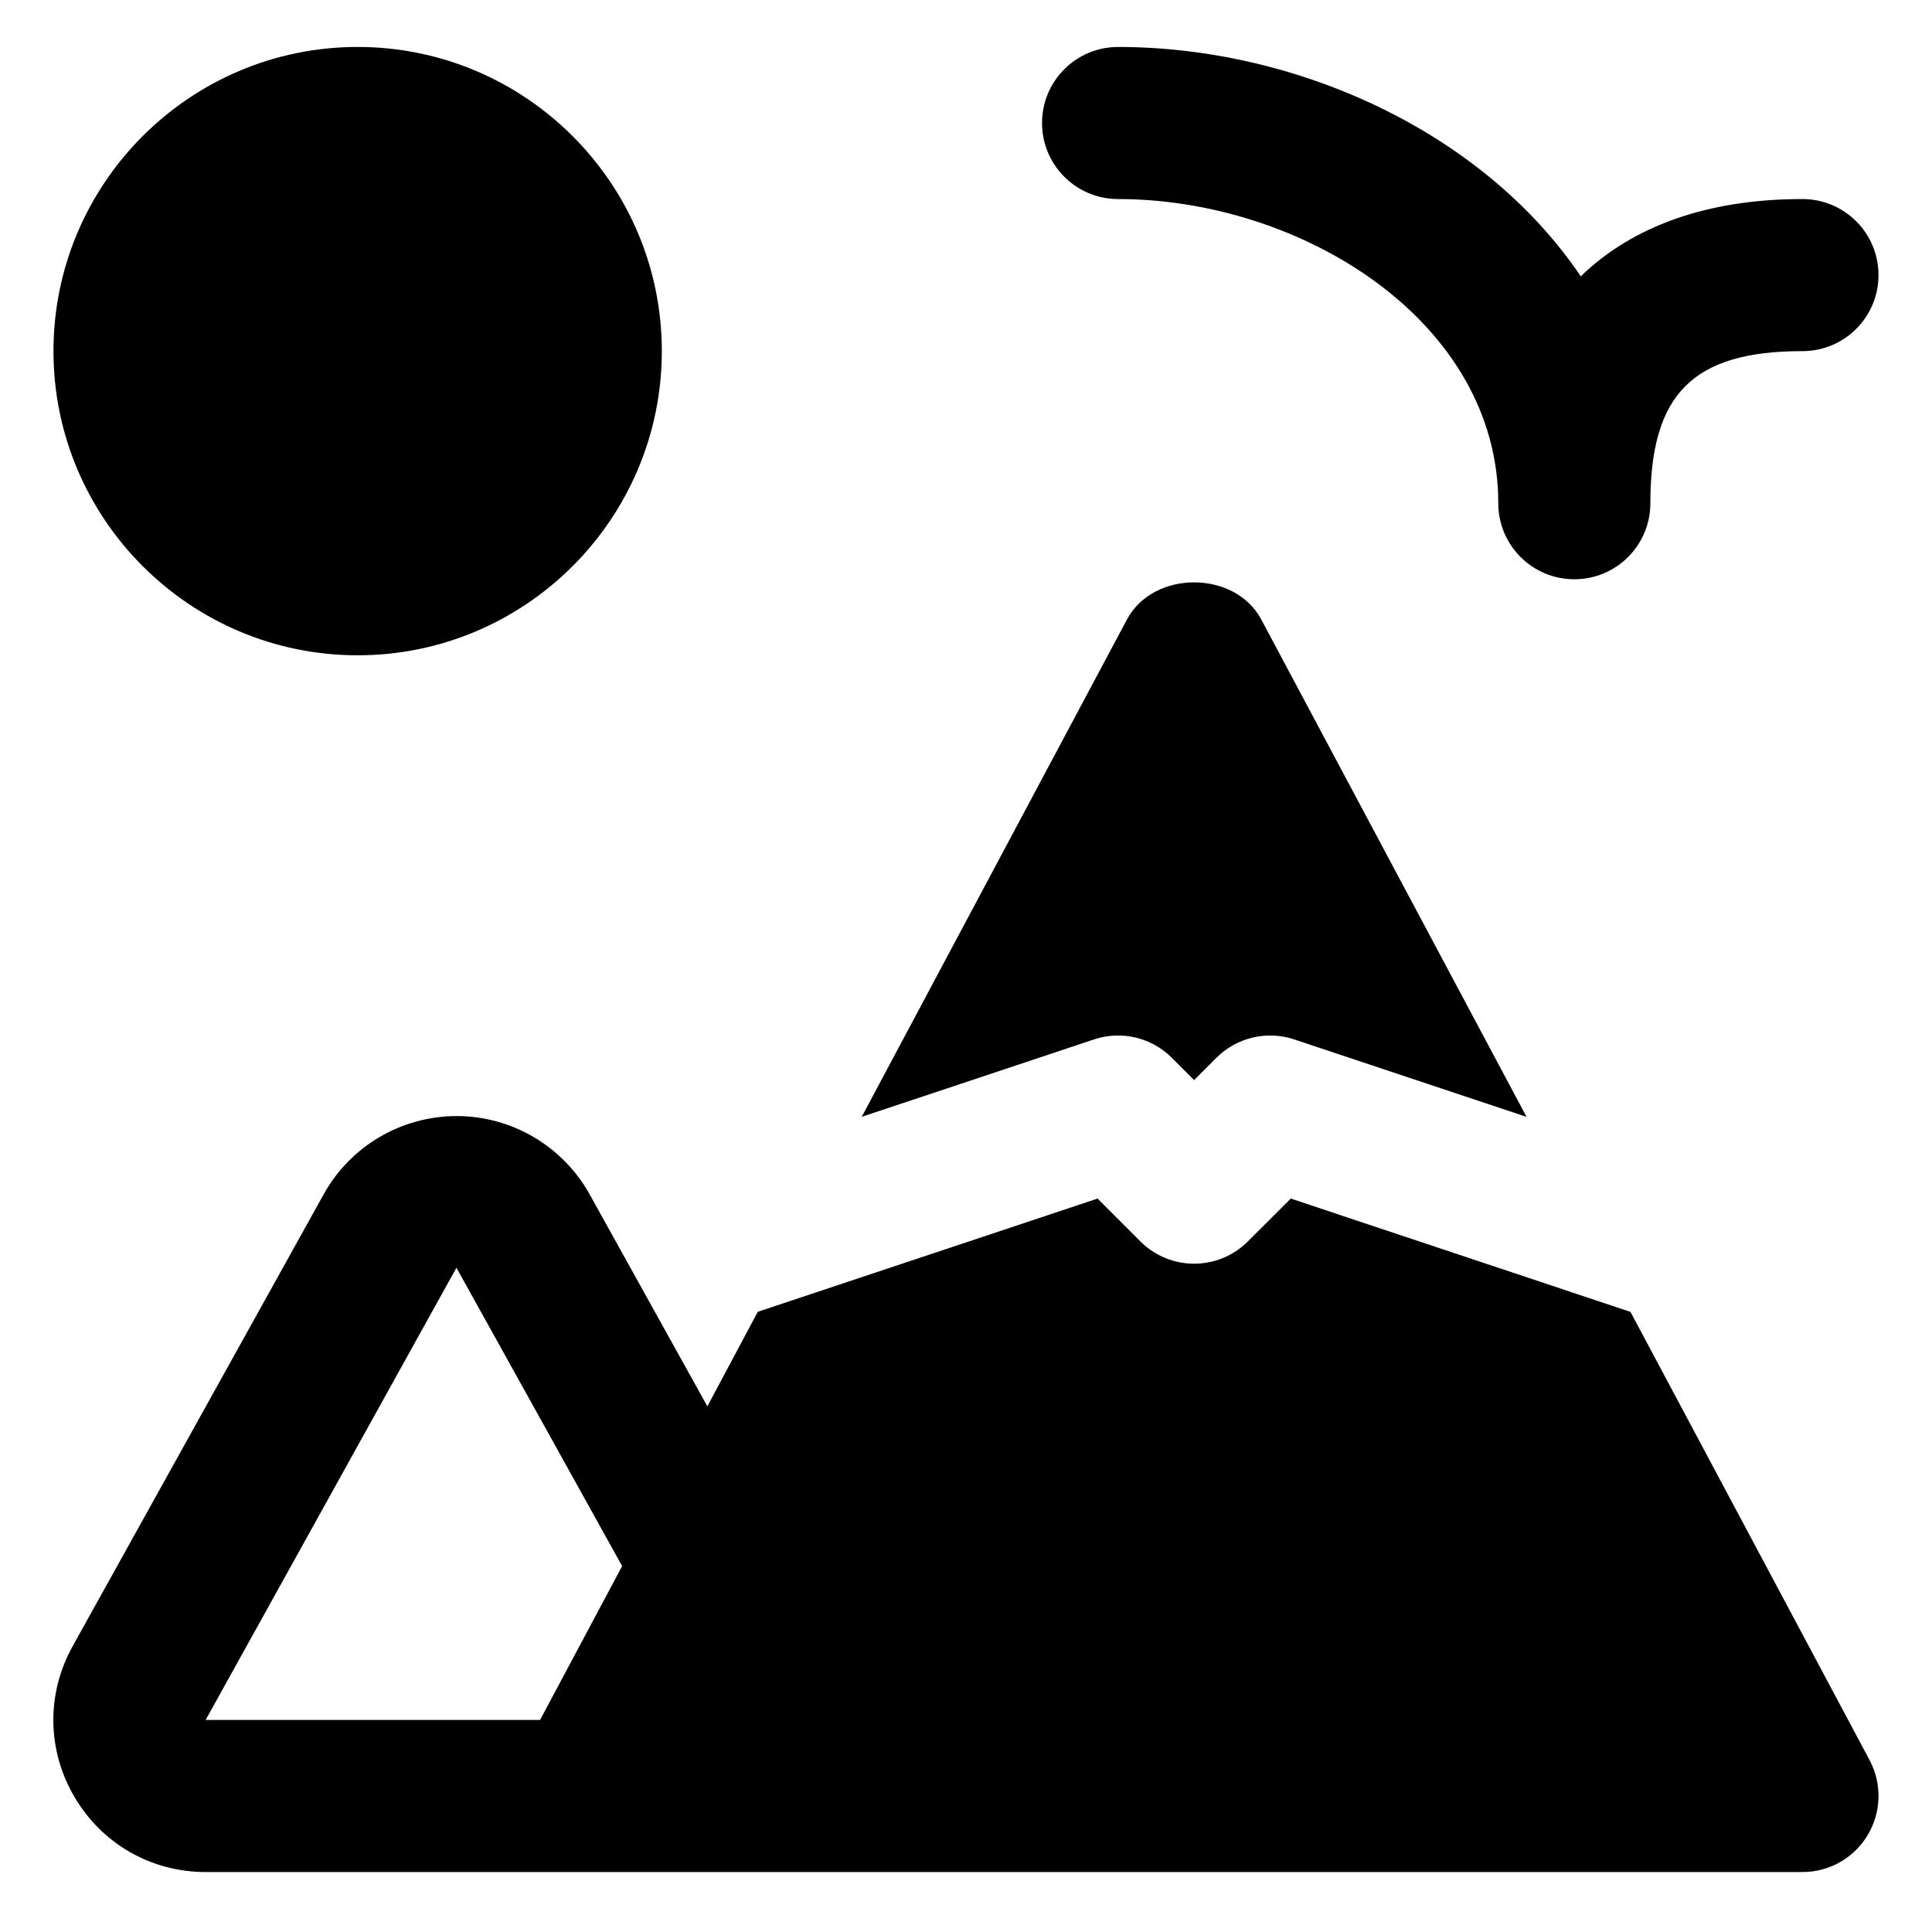
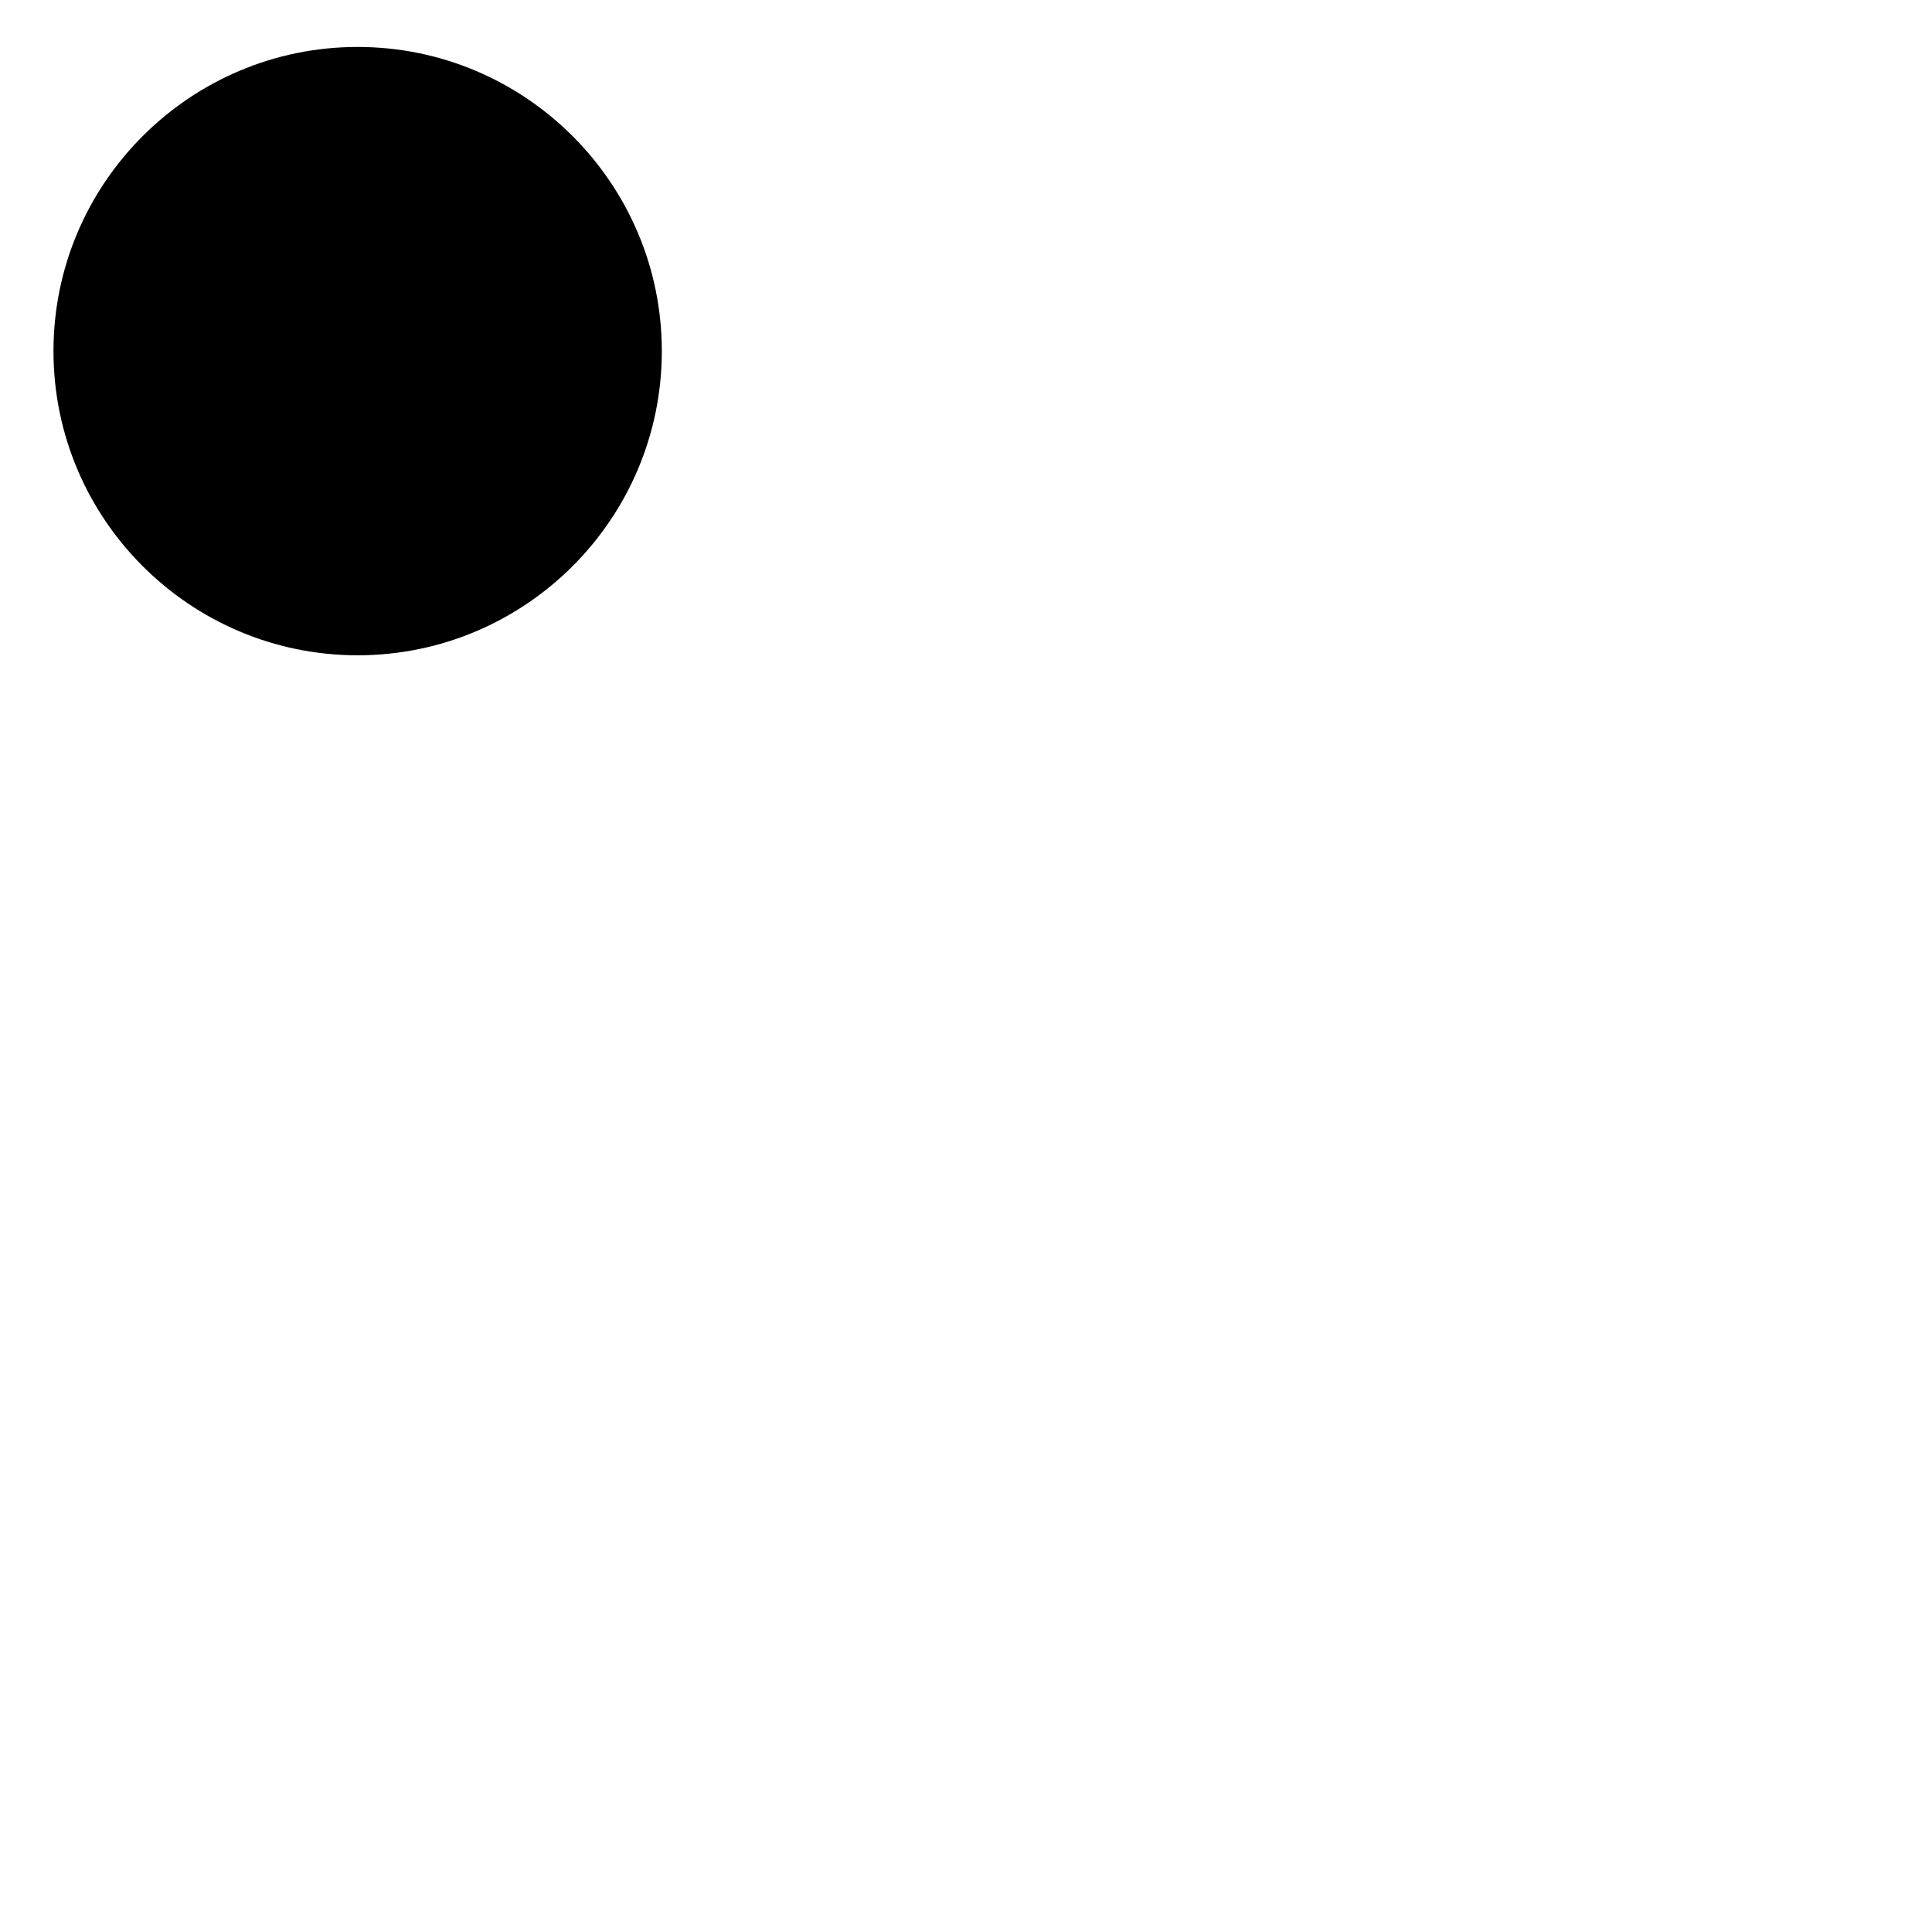
<svg xmlns="http://www.w3.org/2000/svg" fill="#000000" width="800px" height="800px" version="1.1" viewBox="144 144 512 512">
  <g fill-rule="evenodd">
    <path d="m238.78 317.66c44.453 0 80.609-36.152 80.609-80.609 0-44.453-36.156-80.609-80.609-80.609-44.457 0-80.609 36.156-80.609 80.609 0 44.457 36.152 80.609 80.609 80.609" />
-     <path d="m440.3 196.75c48.668 0 100.76 32.387 100.76 80.609 0 11.125 9.008 20.152 20.152 20.152s20.152-9.027 20.152-20.152c0-28.996 11.305-40.305 40.305-40.305 11.145 0 20.152-9.027 20.152-20.152 0-11.121-9.008-20.152-20.152-20.152-25.191 0-45.023 7.176-58.746 20.477-26.016-38.512-75.59-60.781-122.62-60.781-11.145 0-20.152 9.031-20.152 20.152 0 11.125 9.008 20.152 20.152 20.152" />
-     <path d="m454.55 424.33 5.906 5.906 5.902-5.906c5.402-5.398 13.363-7.293 20.617-4.875l61.566 20.516-70.293-131.8c-7.012-13.121-28.574-13.121-35.59 0l-70.289 131.8 61.562-20.516c7.258-2.418 15.215-0.523 20.617 4.875" />
-     <path d="m198.5 599.8 66.461-119.83 43.914 79.059-21.746 40.77zm377.59-108.14-90.02-30.027-11.367 11.348c-7.879 7.879-20.617 7.879-28.496 0l-11.344-11.348-90.043 30.008-13.359 25.051-31.215-56.207c-7.117-12.773-20.617-20.715-35.227-20.715-14.633 0-28.133 7.941-35.227 20.715l-66.523 119.75c-7.016 12.617-6.832 27.57 0.484 40.004 7.332 12.434 20.312 19.871 34.762 19.871h423.16c7.094 0 13.641-3.711 17.27-9.773 3.648-6.09 3.848-13.625 0.523-19.871z" />
  </g>
</svg>